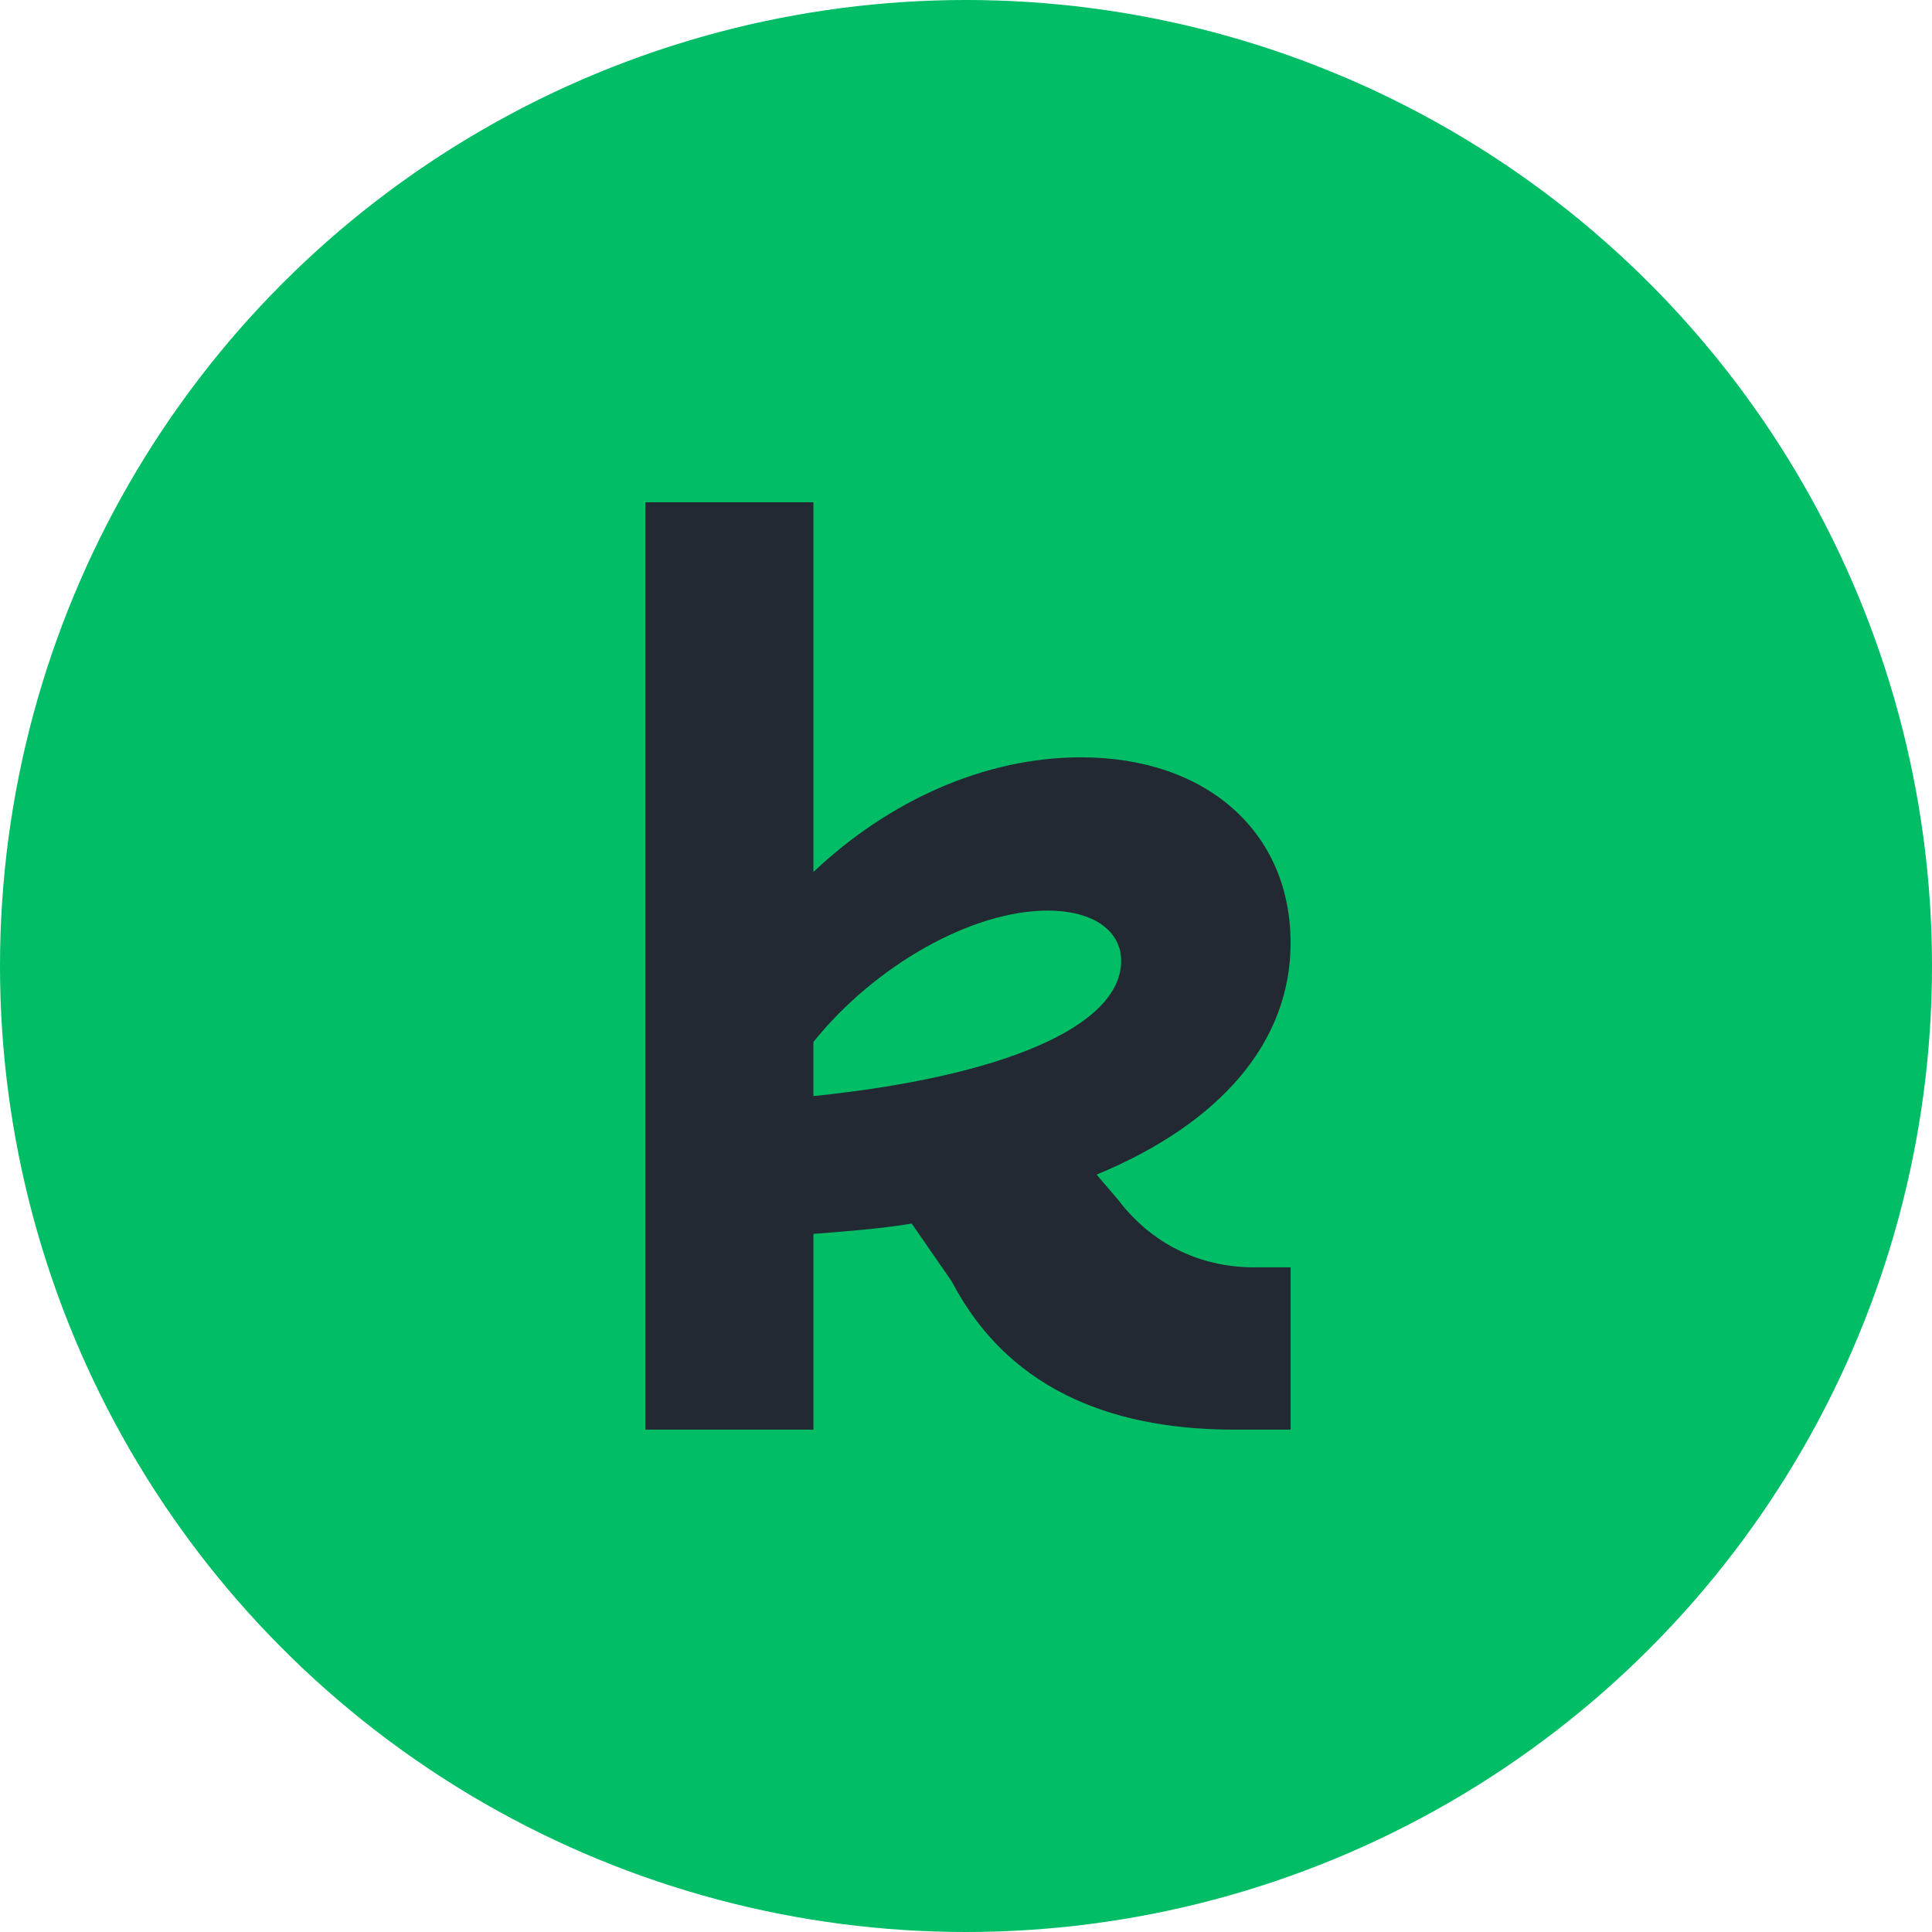
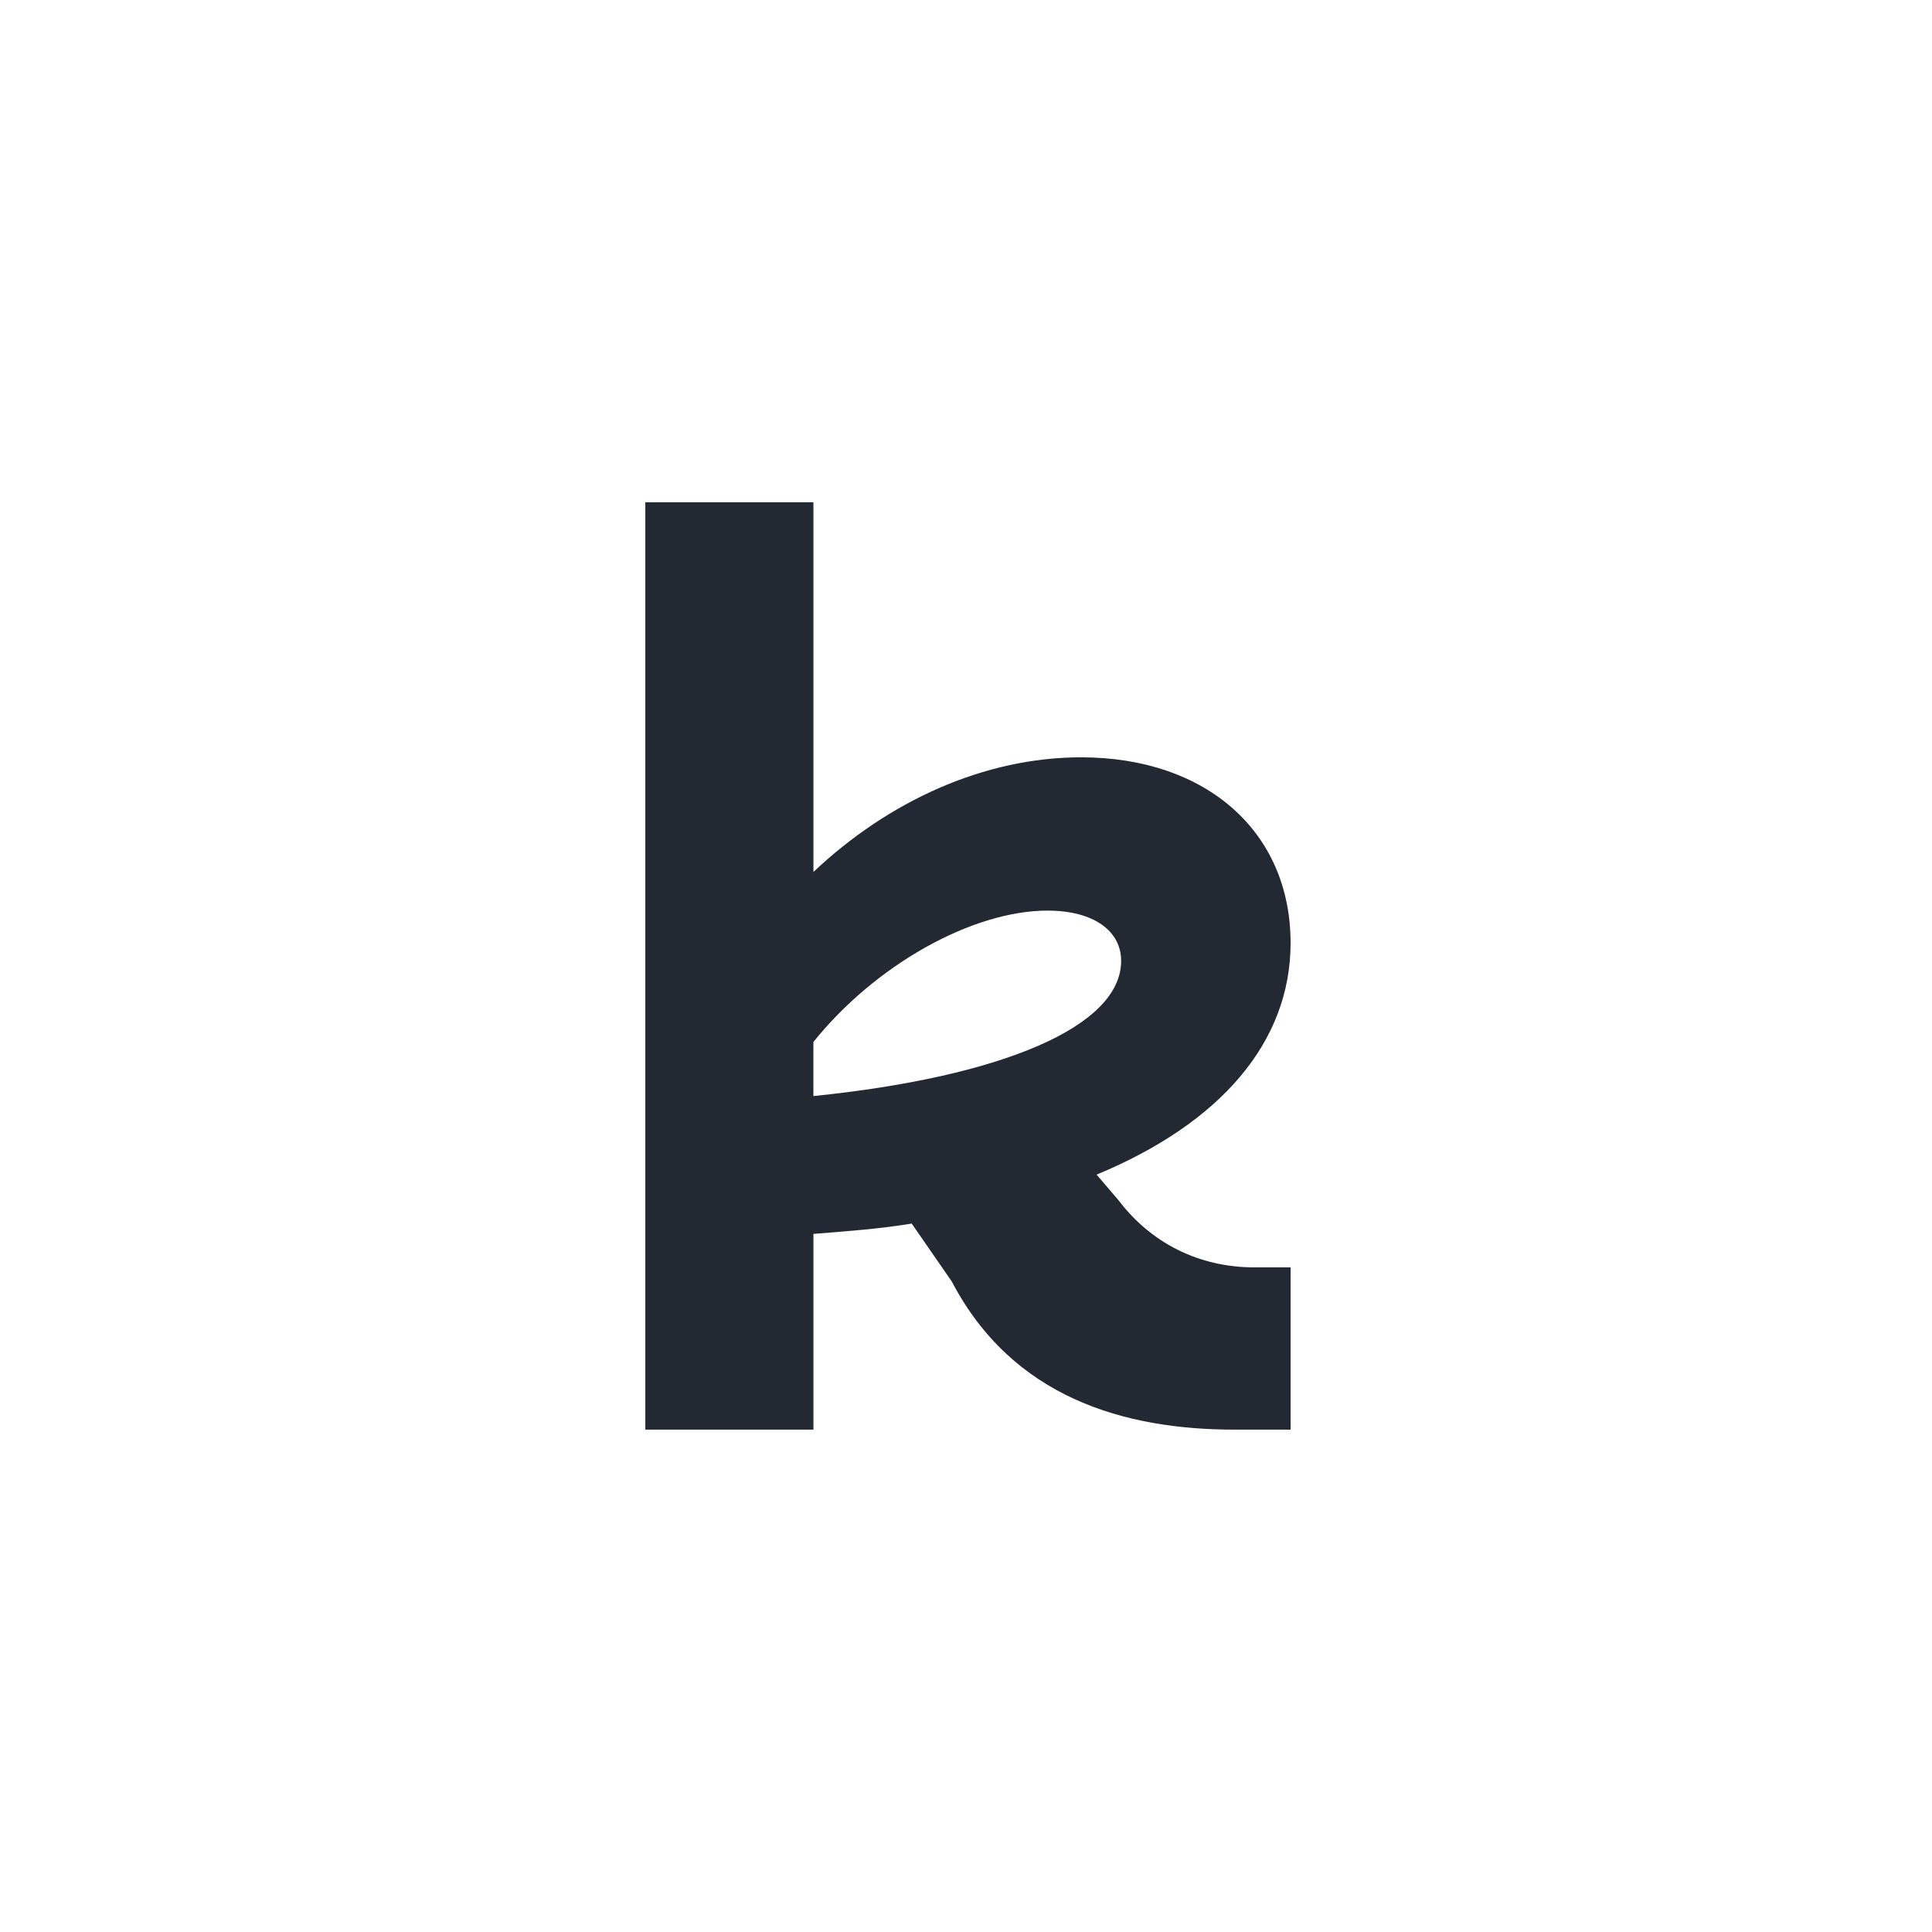
<svg xmlns="http://www.w3.org/2000/svg" width="70" height="70" viewBox="0 0 70 70" fill="none">
-   <circle cx="35" cy="35" r="35" fill="#00BD66" />
  <path d="M46.76 34.159C46.76 30.145 43.714 27.439 39.17 27.439C35.656 27.439 32.189 29.026 29.472 31.593V18.199H23.381V51.799H29.472V44.706C30.69 44.612 31.908 44.519 33.033 44.332L34.485 46.432C36.687 50.632 40.716 51.799 44.746 51.799H46.761V45.919H45.449C43.434 45.919 41.7 45.032 40.53 43.492L39.733 42.559C44.231 40.693 46.761 37.753 46.761 34.159H46.76ZM29.471 39.713V37.753C31.72 34.953 35.234 32.993 37.951 32.993C39.638 32.993 40.621 33.739 40.621 34.813C40.621 37.194 36.311 39.013 29.471 39.713Z" fill="#232933" />
</svg>